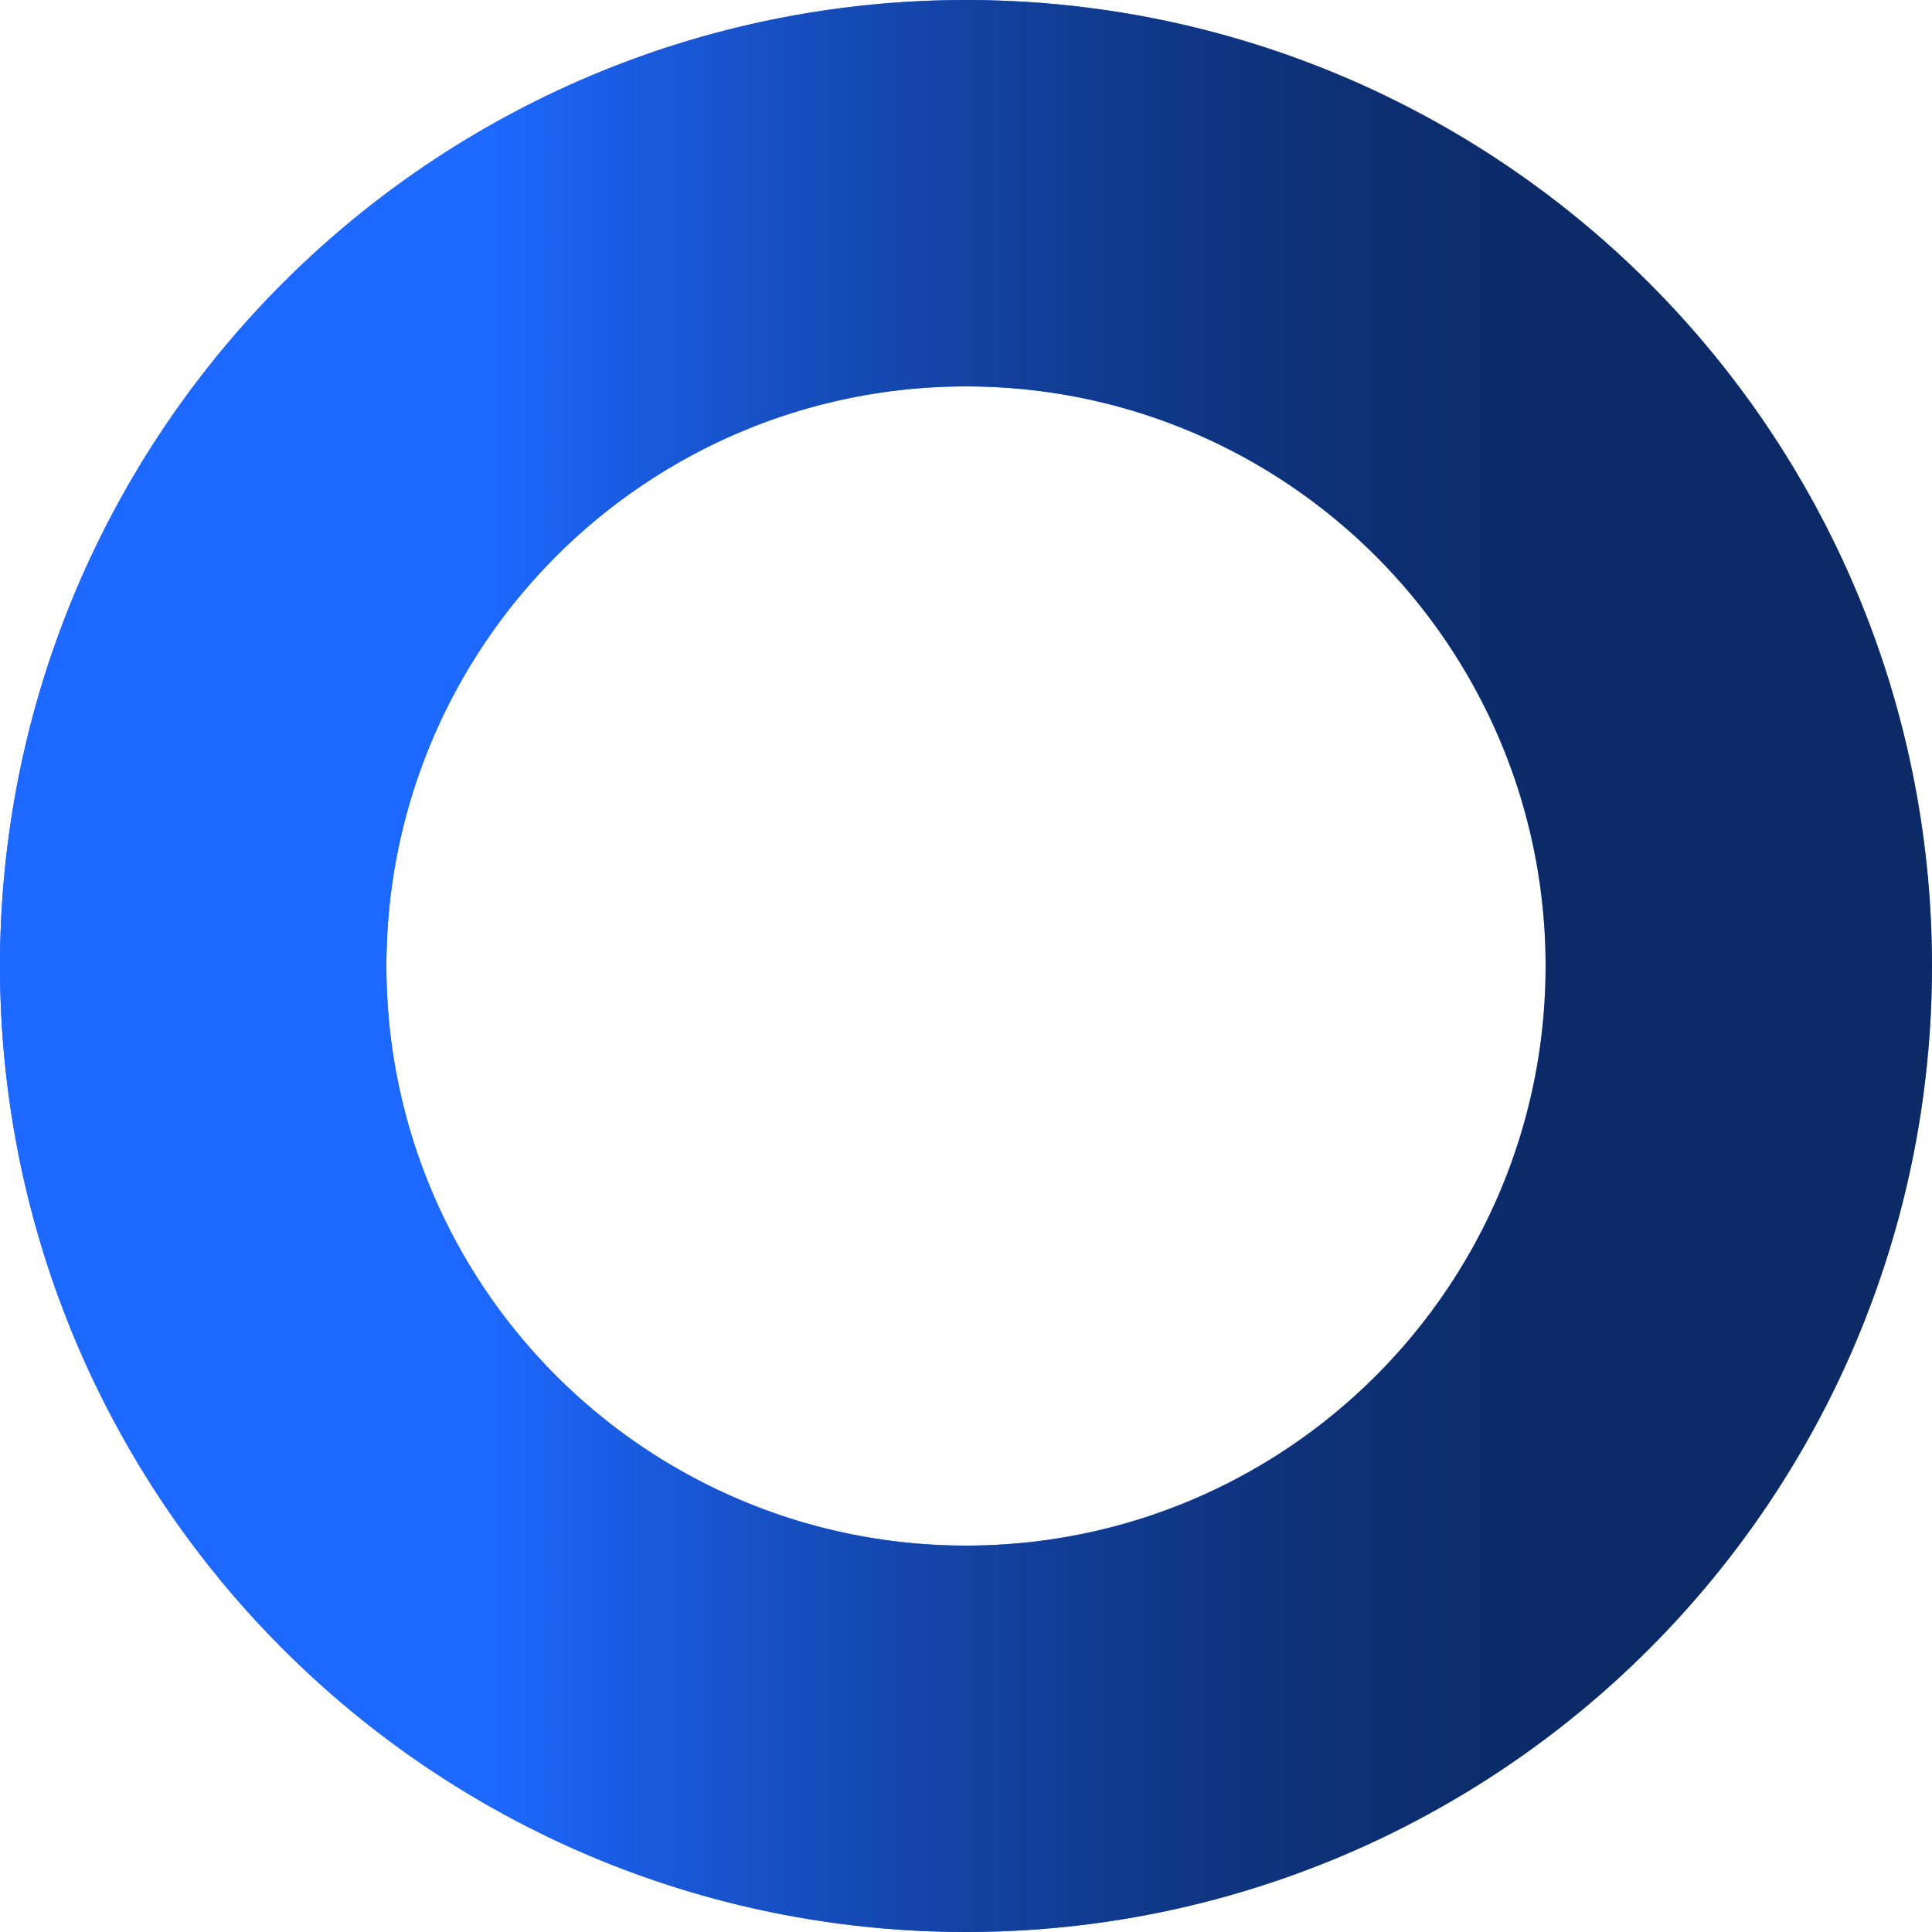
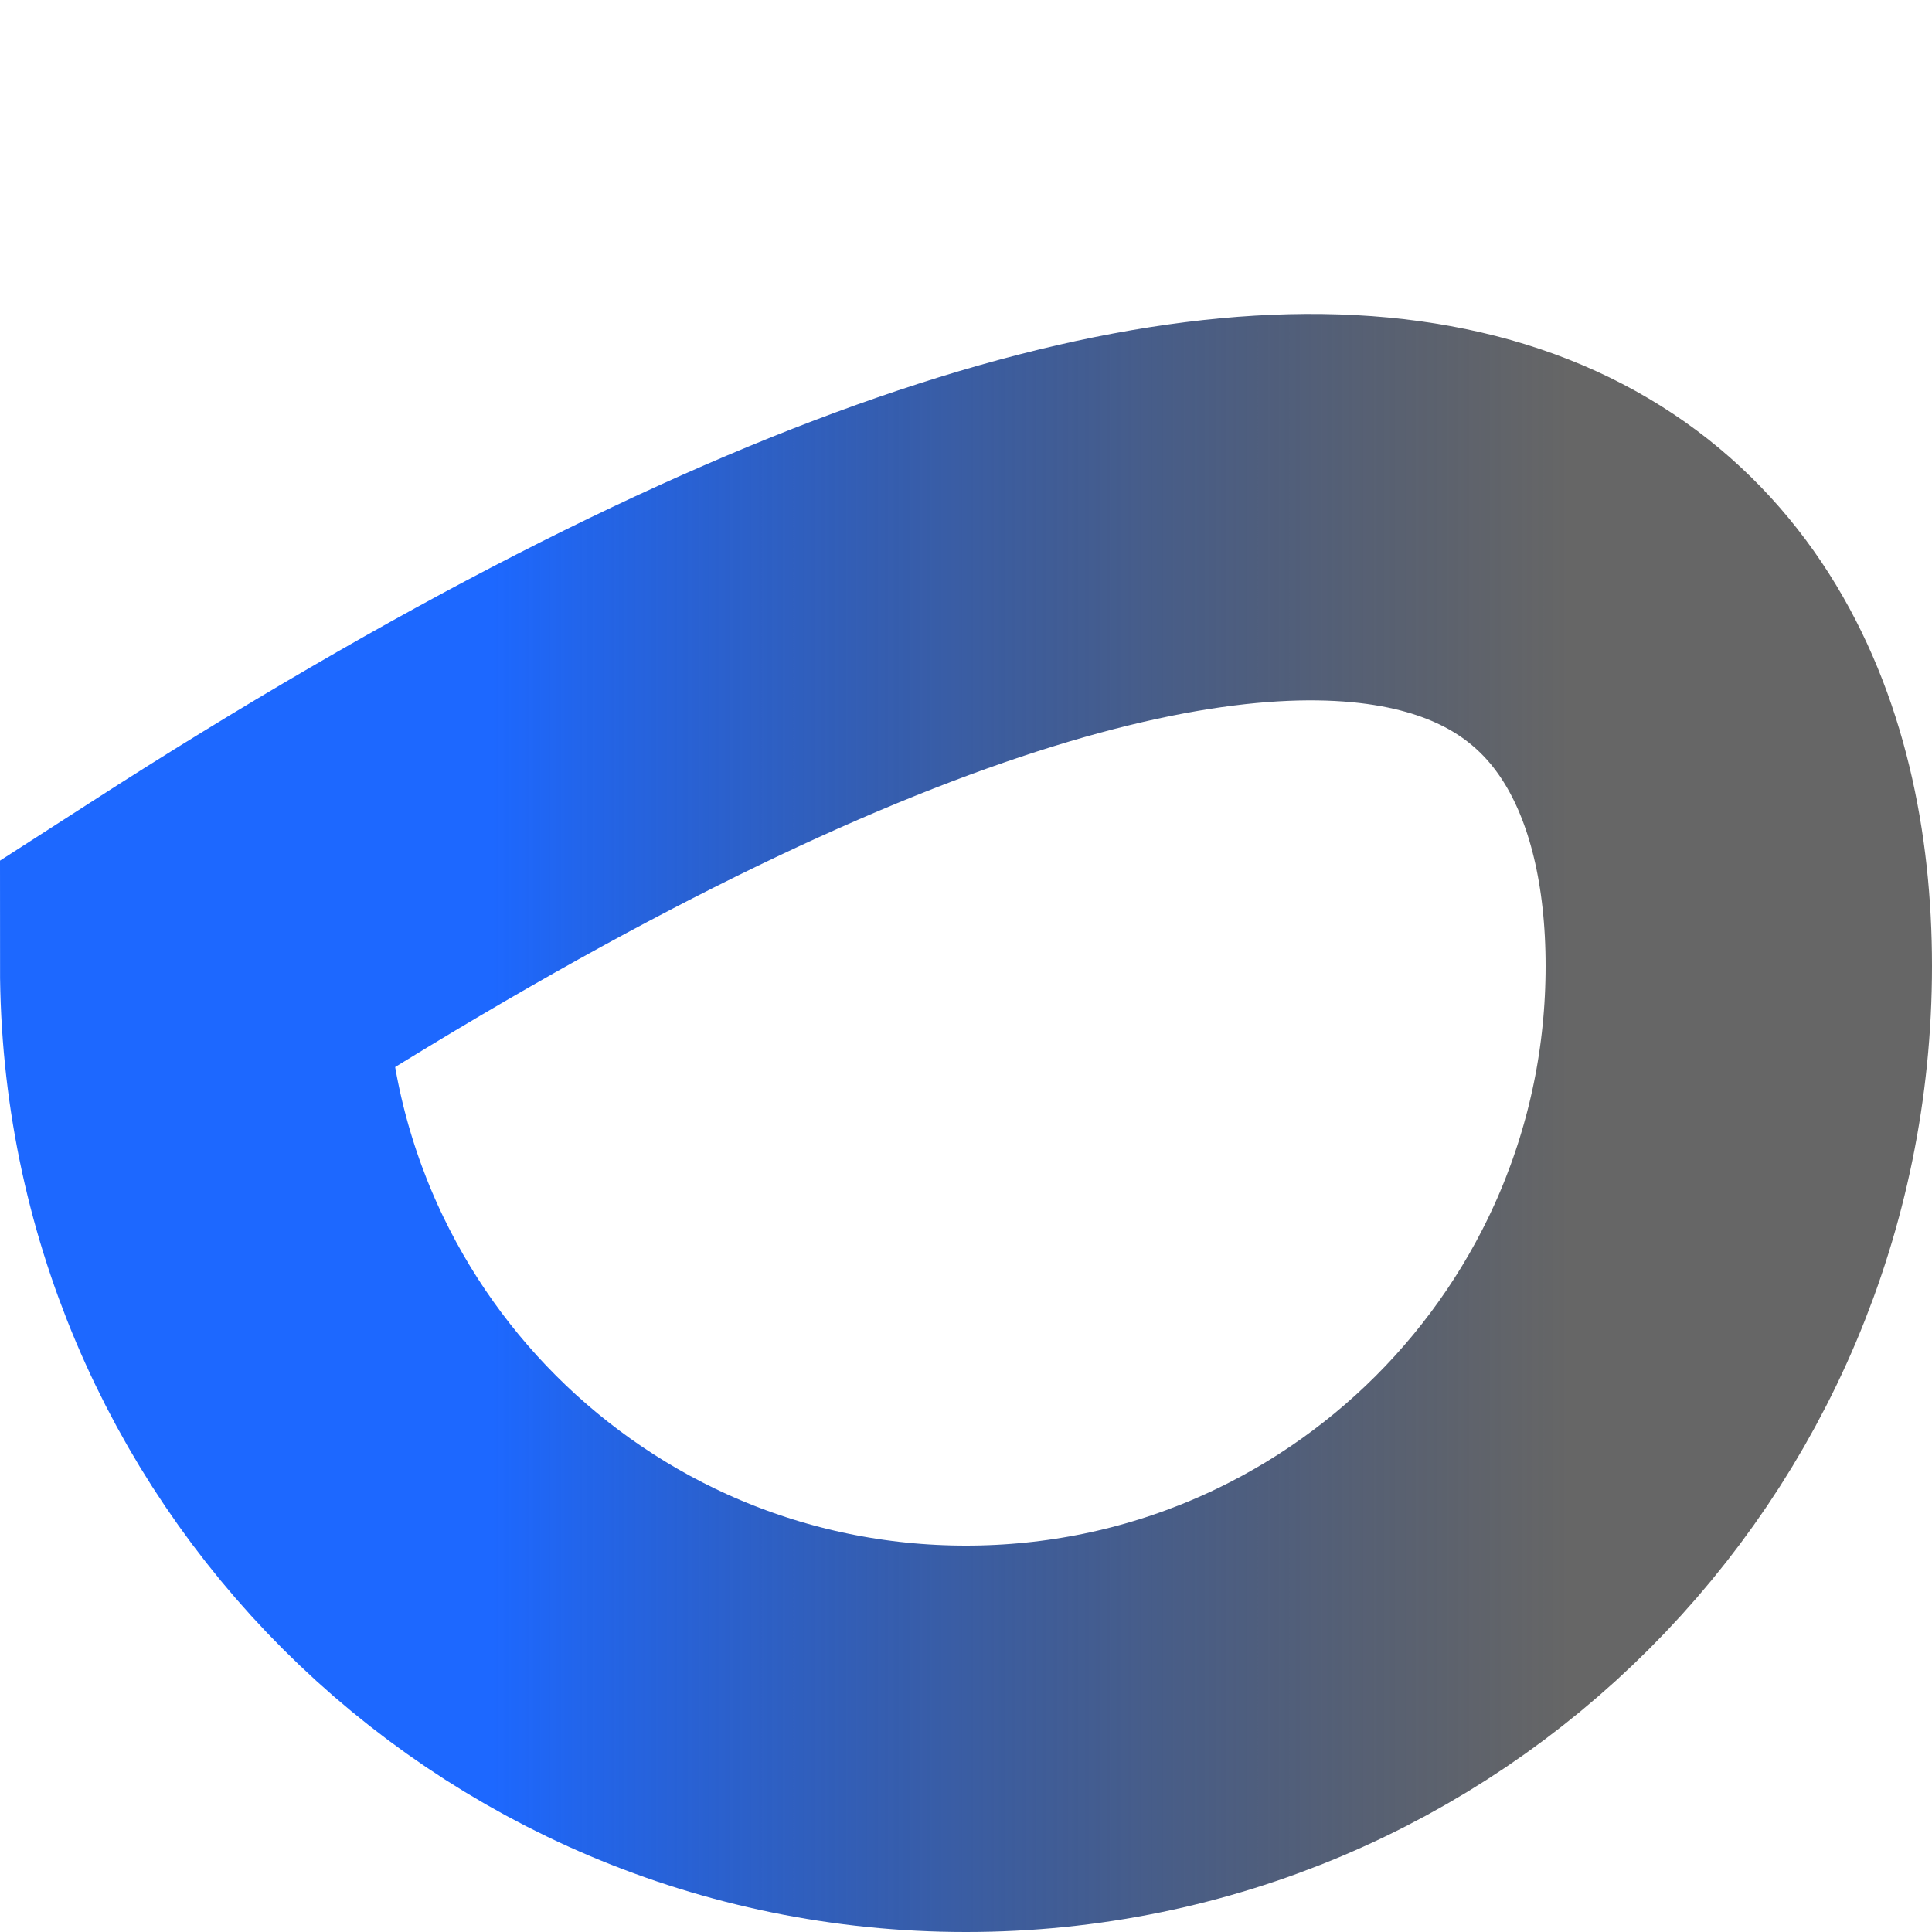
<svg xmlns="http://www.w3.org/2000/svg" width="30" height="30" viewBox="0 0 30 30" fill="none">
-   <circle cx="15" cy="15" r="12" stroke="#1D68FF" stroke-width="6" />
-   <path d="M27 15C27 21.627 21.627 27 15 27C8.373 27 3 21.627 3 15C3 8.373 8.373 3 15 3C21.627 3 27 8.373 27 15Z" stroke="url(#paint0_linear_354_147)" stroke-width="6" />
+   <path d="M27 15C27 21.627 21.627 27 15 27C8.373 27 3 21.627 3 15C21.627 3 27 8.373 27 15Z" stroke="url(#paint0_linear_354_147)" stroke-width="6" />
  <defs>
    <linearGradient id="paint0_linear_354_147" x1="0" y1="15" x2="30" y2="15" gradientUnits="userSpaceOnUse">
      <stop offset="0.255" stop-color="#1D68FF" />
      <stop offset="0.812" stop-opacity="0.6" />
    </linearGradient>
  </defs>
</svg>